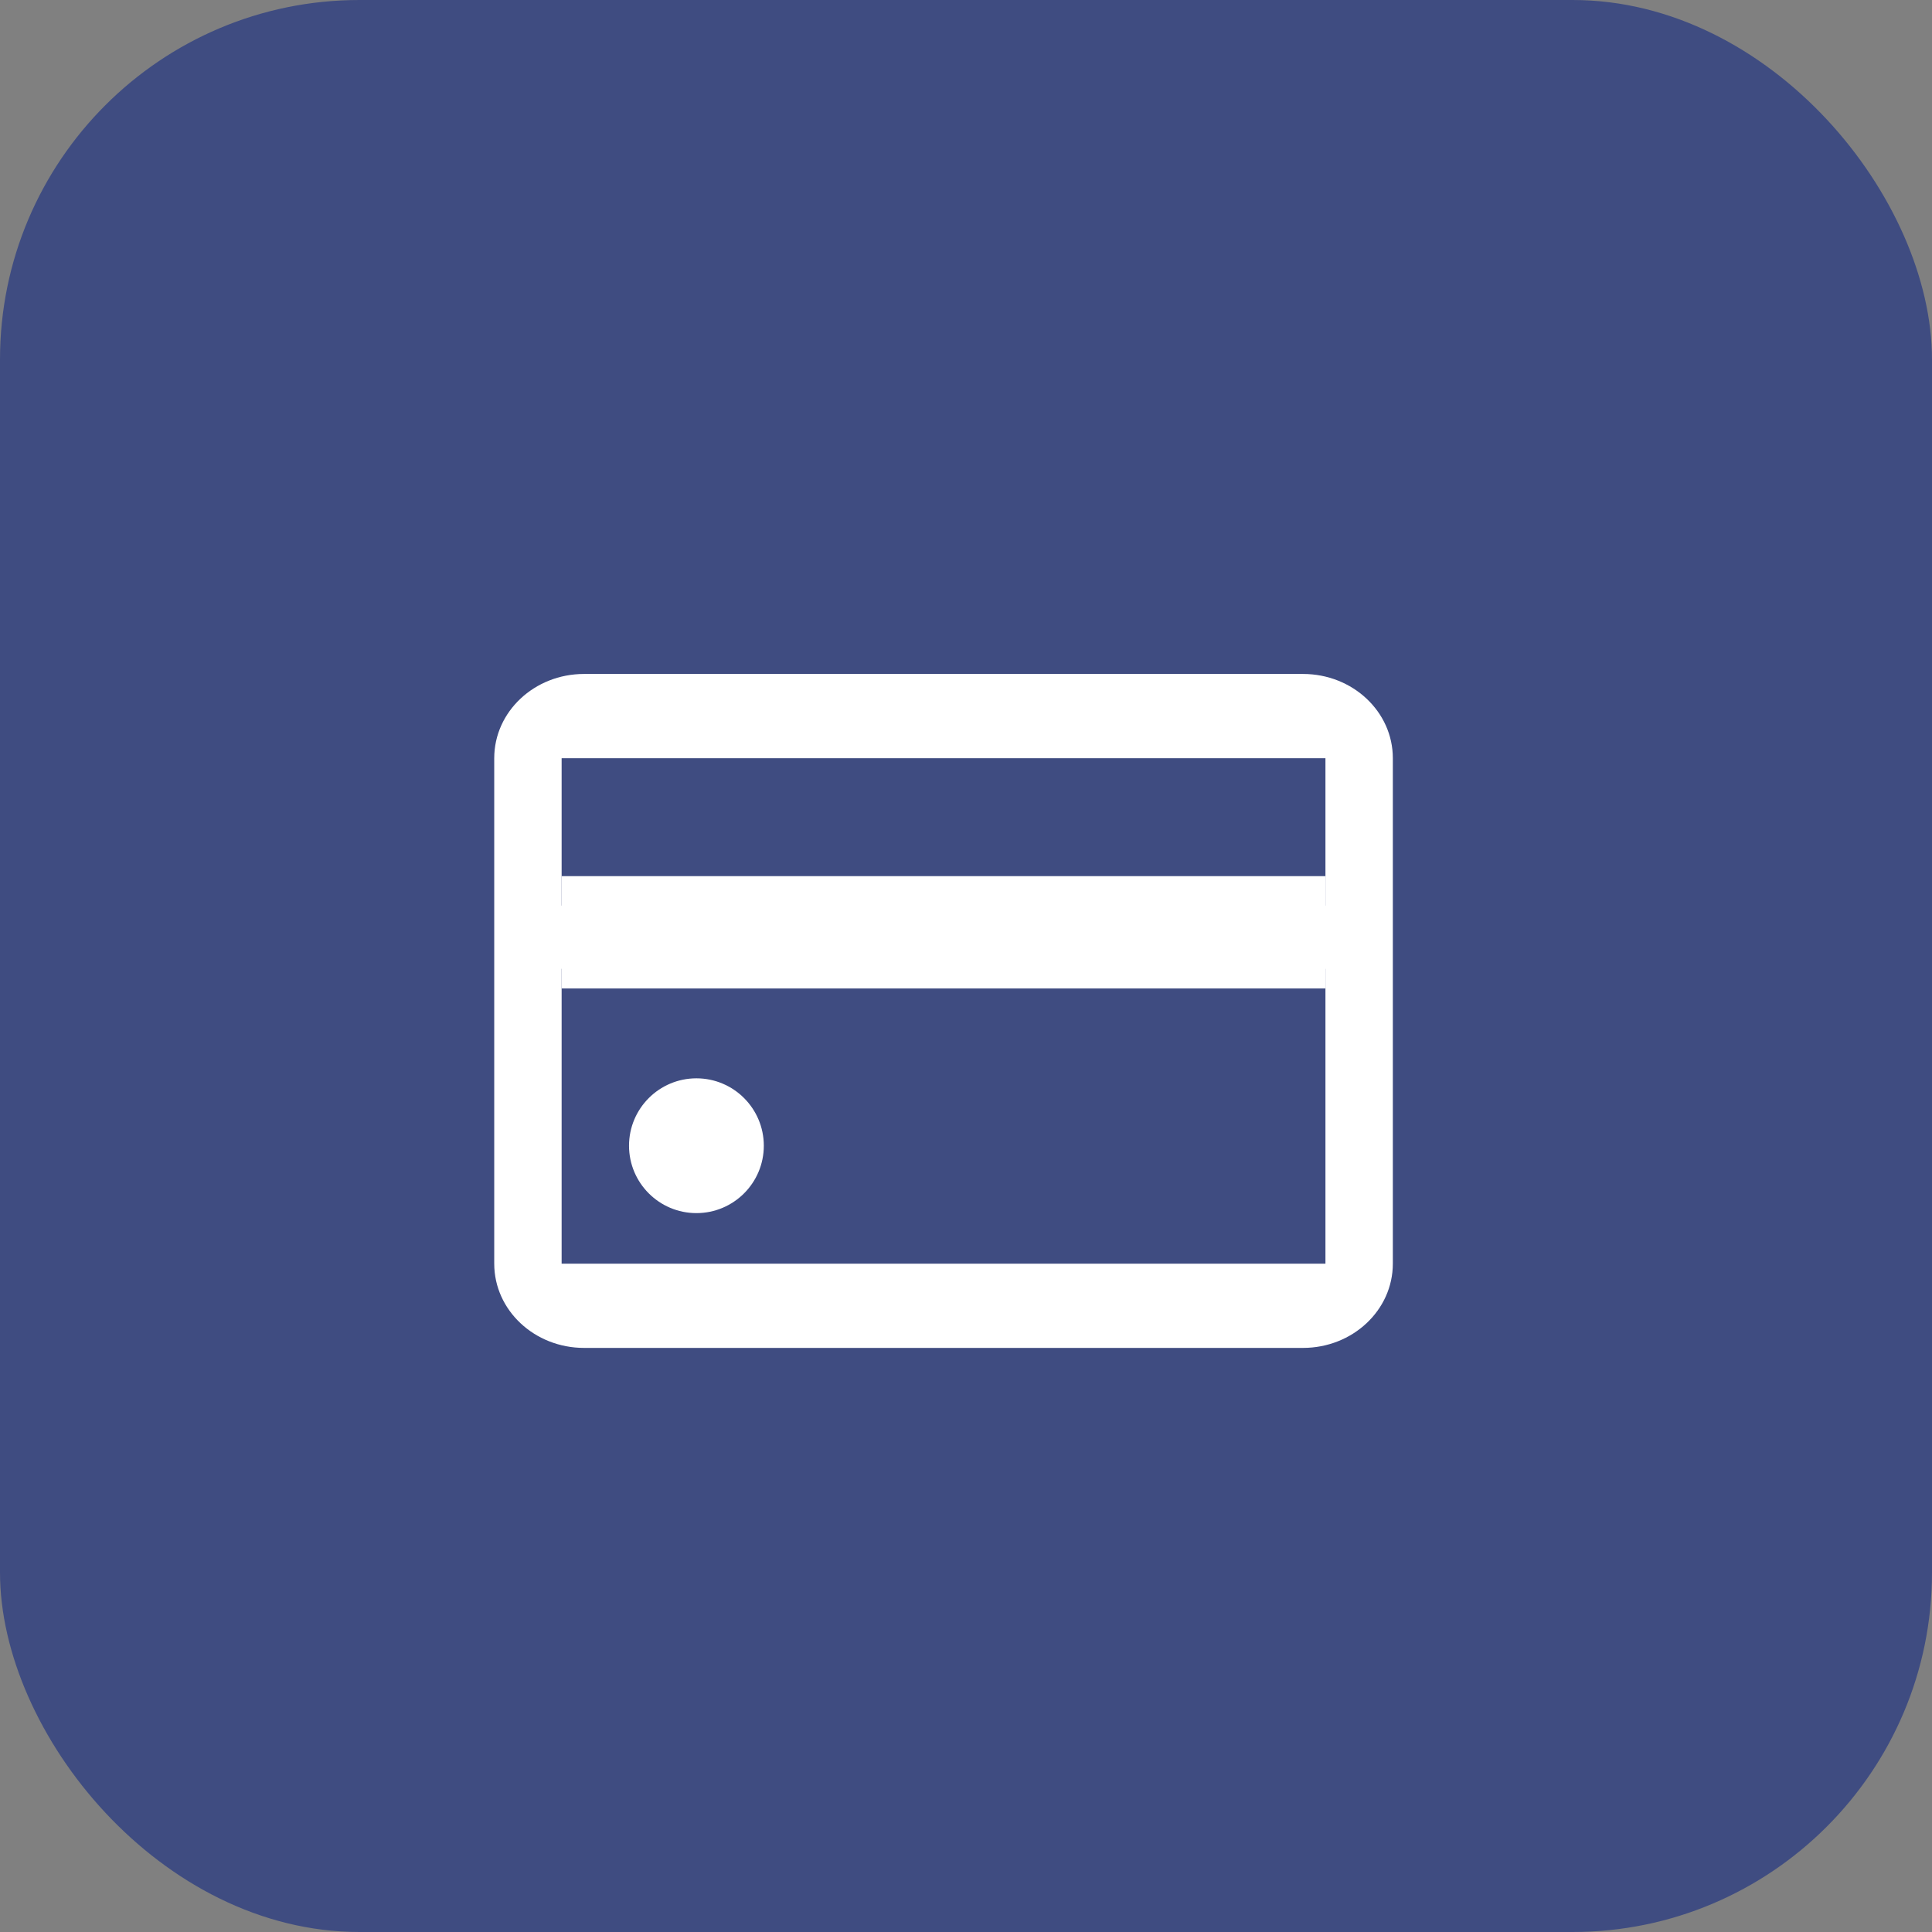
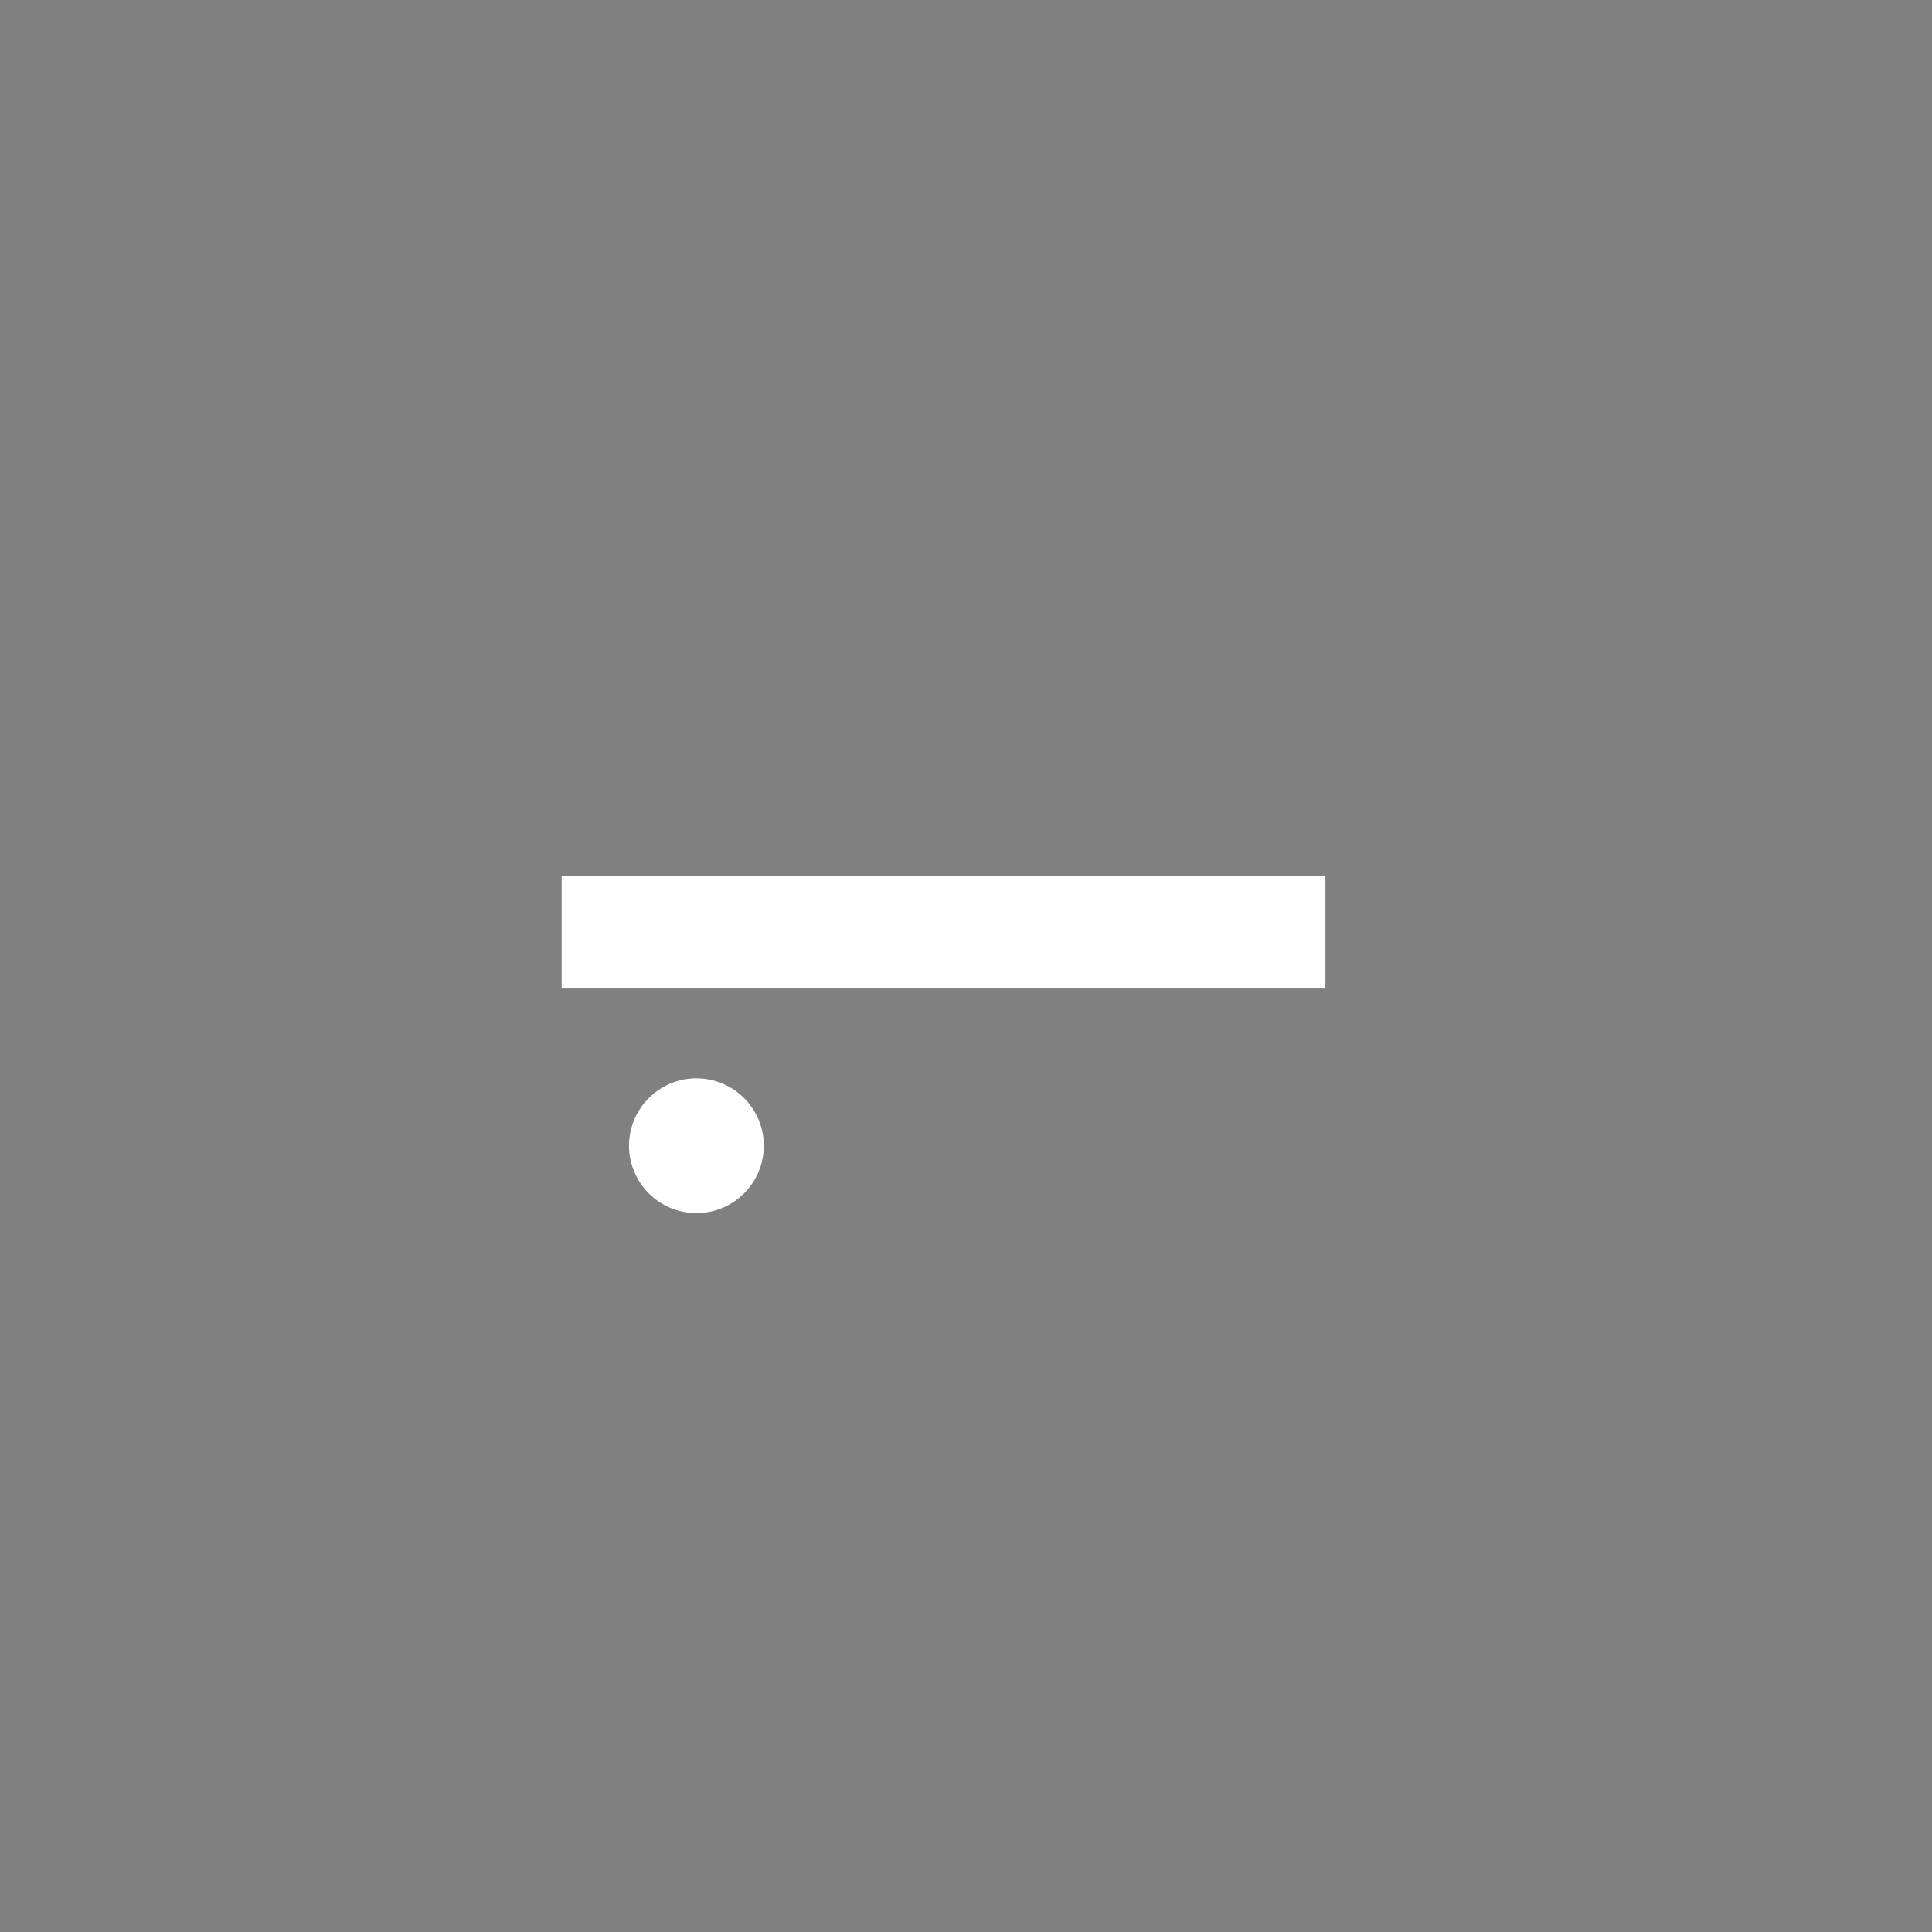
<svg xmlns="http://www.w3.org/2000/svg" width="43" height="43" viewBox="0 0 43 43" fill="none">
  <rect x="0" y="0" width="43" height="43" fill="#808080" stroke="none" />
-   <rect width="43" height="43" rx="8" fill="#3F4C81" />
-   <path fill-rule="evenodd" clip-rule="evenodd" d="M13 15C11.895 15 11 15.839 11 16.875V28.125C11 29.161 11.895 30 13 30H29C30.105 30 31 29.161 31 28.125V16.875C31 15.839 30.105 15 29 15H13ZM12.5 28.125V21.562H29.5V28.125H12.5ZM29.5 20.156V16.875H12.5V20.156H29.5Z" fill="white" />
  <path d="M15.5 27C16.328 27 17 26.328 17 25.5C17 24.672 16.328 24 15.5 24C14.672 24 14 24.672 14 25.5C14 26.328 14.672 27 15.5 27Z" fill="white" />
  <path d="M12.5 19.5H29.5V22H12.5V19.5Z" fill="white" />
</svg>